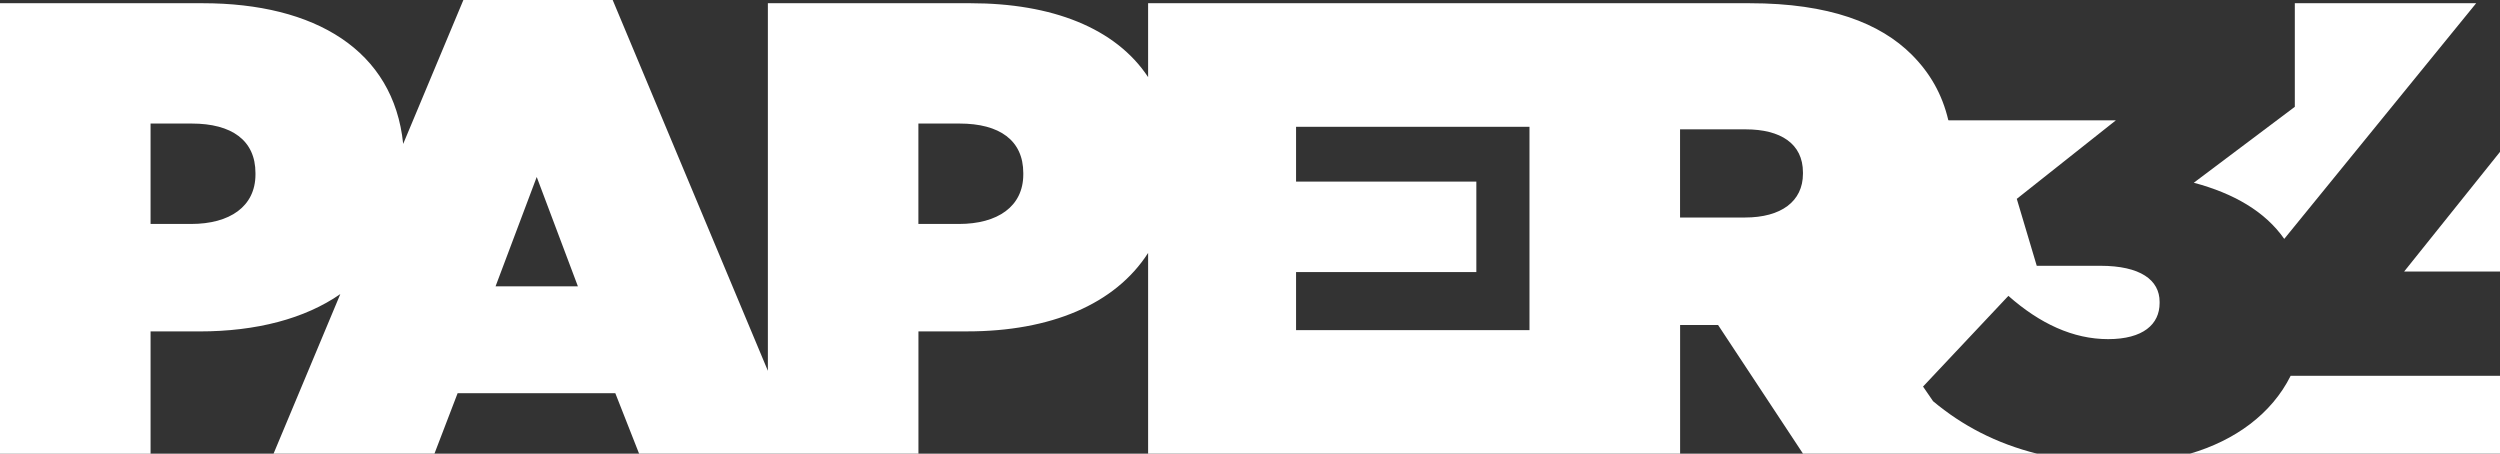
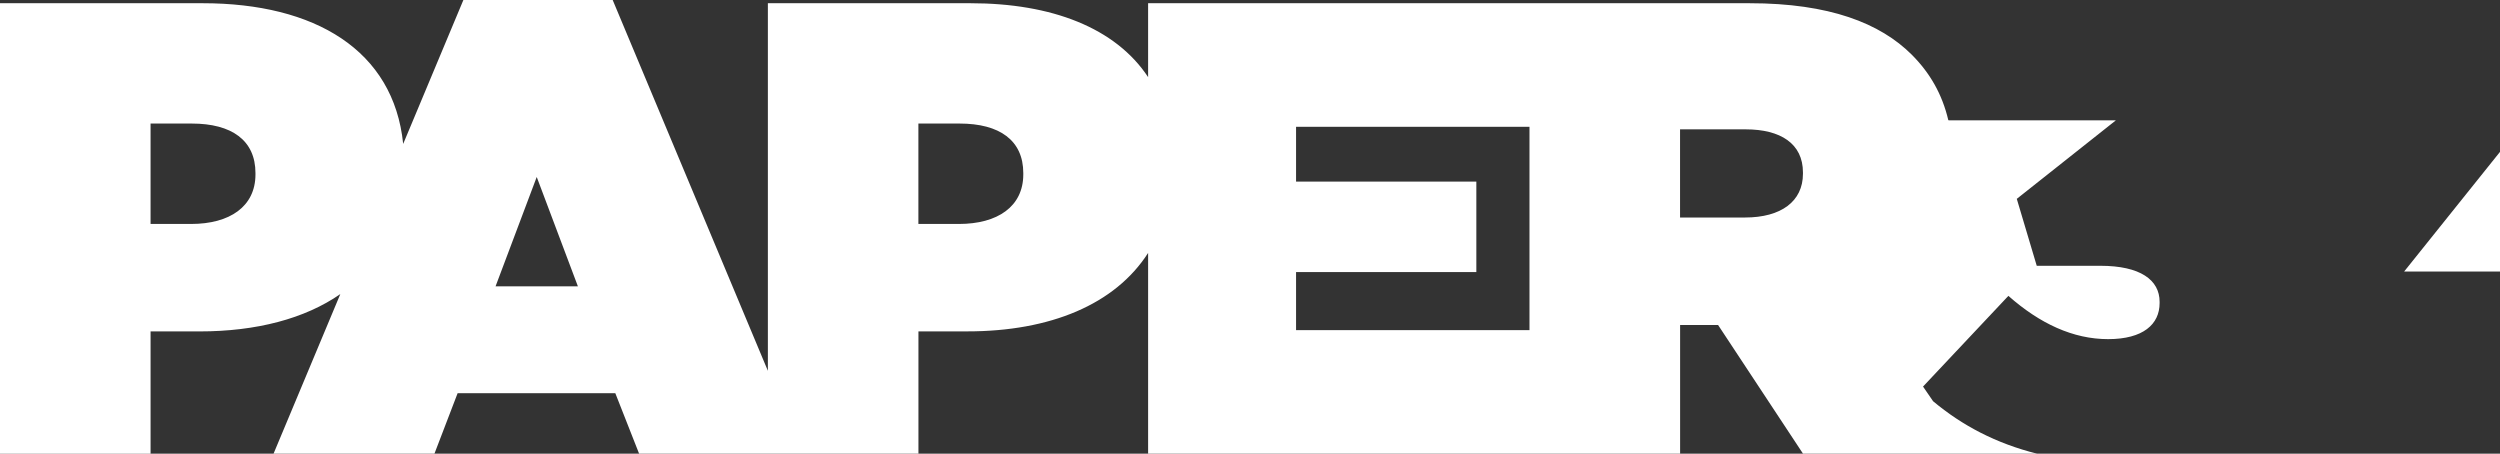
<svg xmlns="http://www.w3.org/2000/svg" id="Calque_2" viewBox="0 0 612.51 111.15">
  <rect x="0" y="0" width="612.51" height="111.15" fill="#333333" stroke="none" />
  <defs>
    <style>.cls-1{fill:#fff;}</style>
  </defs>
  <g id="Calque_1-2">
    <g>
      <polygon class="cls-1" points="589.02 66.53 612.51 66.53 612.51 37.21 589.02 66.53" />
-       <path class="cls-1" d="m559.65,58.53L606.67.79h-44.43v25.38l-24.75,18.6c9.75,2.6,17.46,7.03,22.16,13.76Z" />
-       <path class="cls-1" d="m536.57,111.15h75.94v-19.08h-51.29c-4.68,9.38-13.66,15.85-24.65,19.08Z" />
      <path class="cls-1" d="m514.62,65.12h-15.61l-4.89-16.4,24.28-19.24h-40.33s-.01,0-.02,0,0,0-.01,0h-.63v-.05s-.05,0-.07,0c-1.5-6.37-4.5-11.57-8.95-16.03-7.73-7.72-20.18-12.61-39.73-12.61h-147.37v18.1c-7.98-12.06-23.59-18.1-43.5-18.1h-49.66v90.06L150.11,0h-36.58l-14.75,35.26C96.45,12.28,77.14.79,49.66.79H0v110.37h36.89v-29.96h11.98c13.95,0,25.82-3.11,34.51-9.15l-16.36,39.1h39.42l5.68-14.82h38.63l5.83,14.82h68.44v-29.96h11.98c20.31,0,36.21-6.6,44.29-19.22v49.18h130.34v-31.53h9.3l20.81,31.53h57.33c-10-2.5-18.35-6.9-25.46-12.85l-2.46-3.59,20.91-22.22c7.73,6.82,15.88,10.6,24.44,10.6s12.61-3.63,12.61-8.83v-.31c0-5.36-4.73-8.83-14.51-8.83ZM62.59,42.73c0,7.88-6.31,12.14-15.77,12.14h-9.93v-24.6h10.09c9.78,0,15.61,4.1,15.61,12.14v.32Zm58.82,27.43l10.09-26.8,10.09,26.8h-20.18Zm129.3-27.43c0,7.88-6.31,12.14-15.77,12.14h-9.93v-24.6h10.09c9.78,0,15.61,4.1,15.61,12.14v.32Zm66.83,38.15v-14.22h44.17v-22.17h-44.17v-13.43h57.19v49.82h-57.19Zm124.19-38.31c0,6.78-5.36,10.72-14.19,10.72h-15.92v-21.6h16.08c8.51,0,14.03,3.47,14.03,10.56v.31Z" />
    </g>
  </g>
</svg>